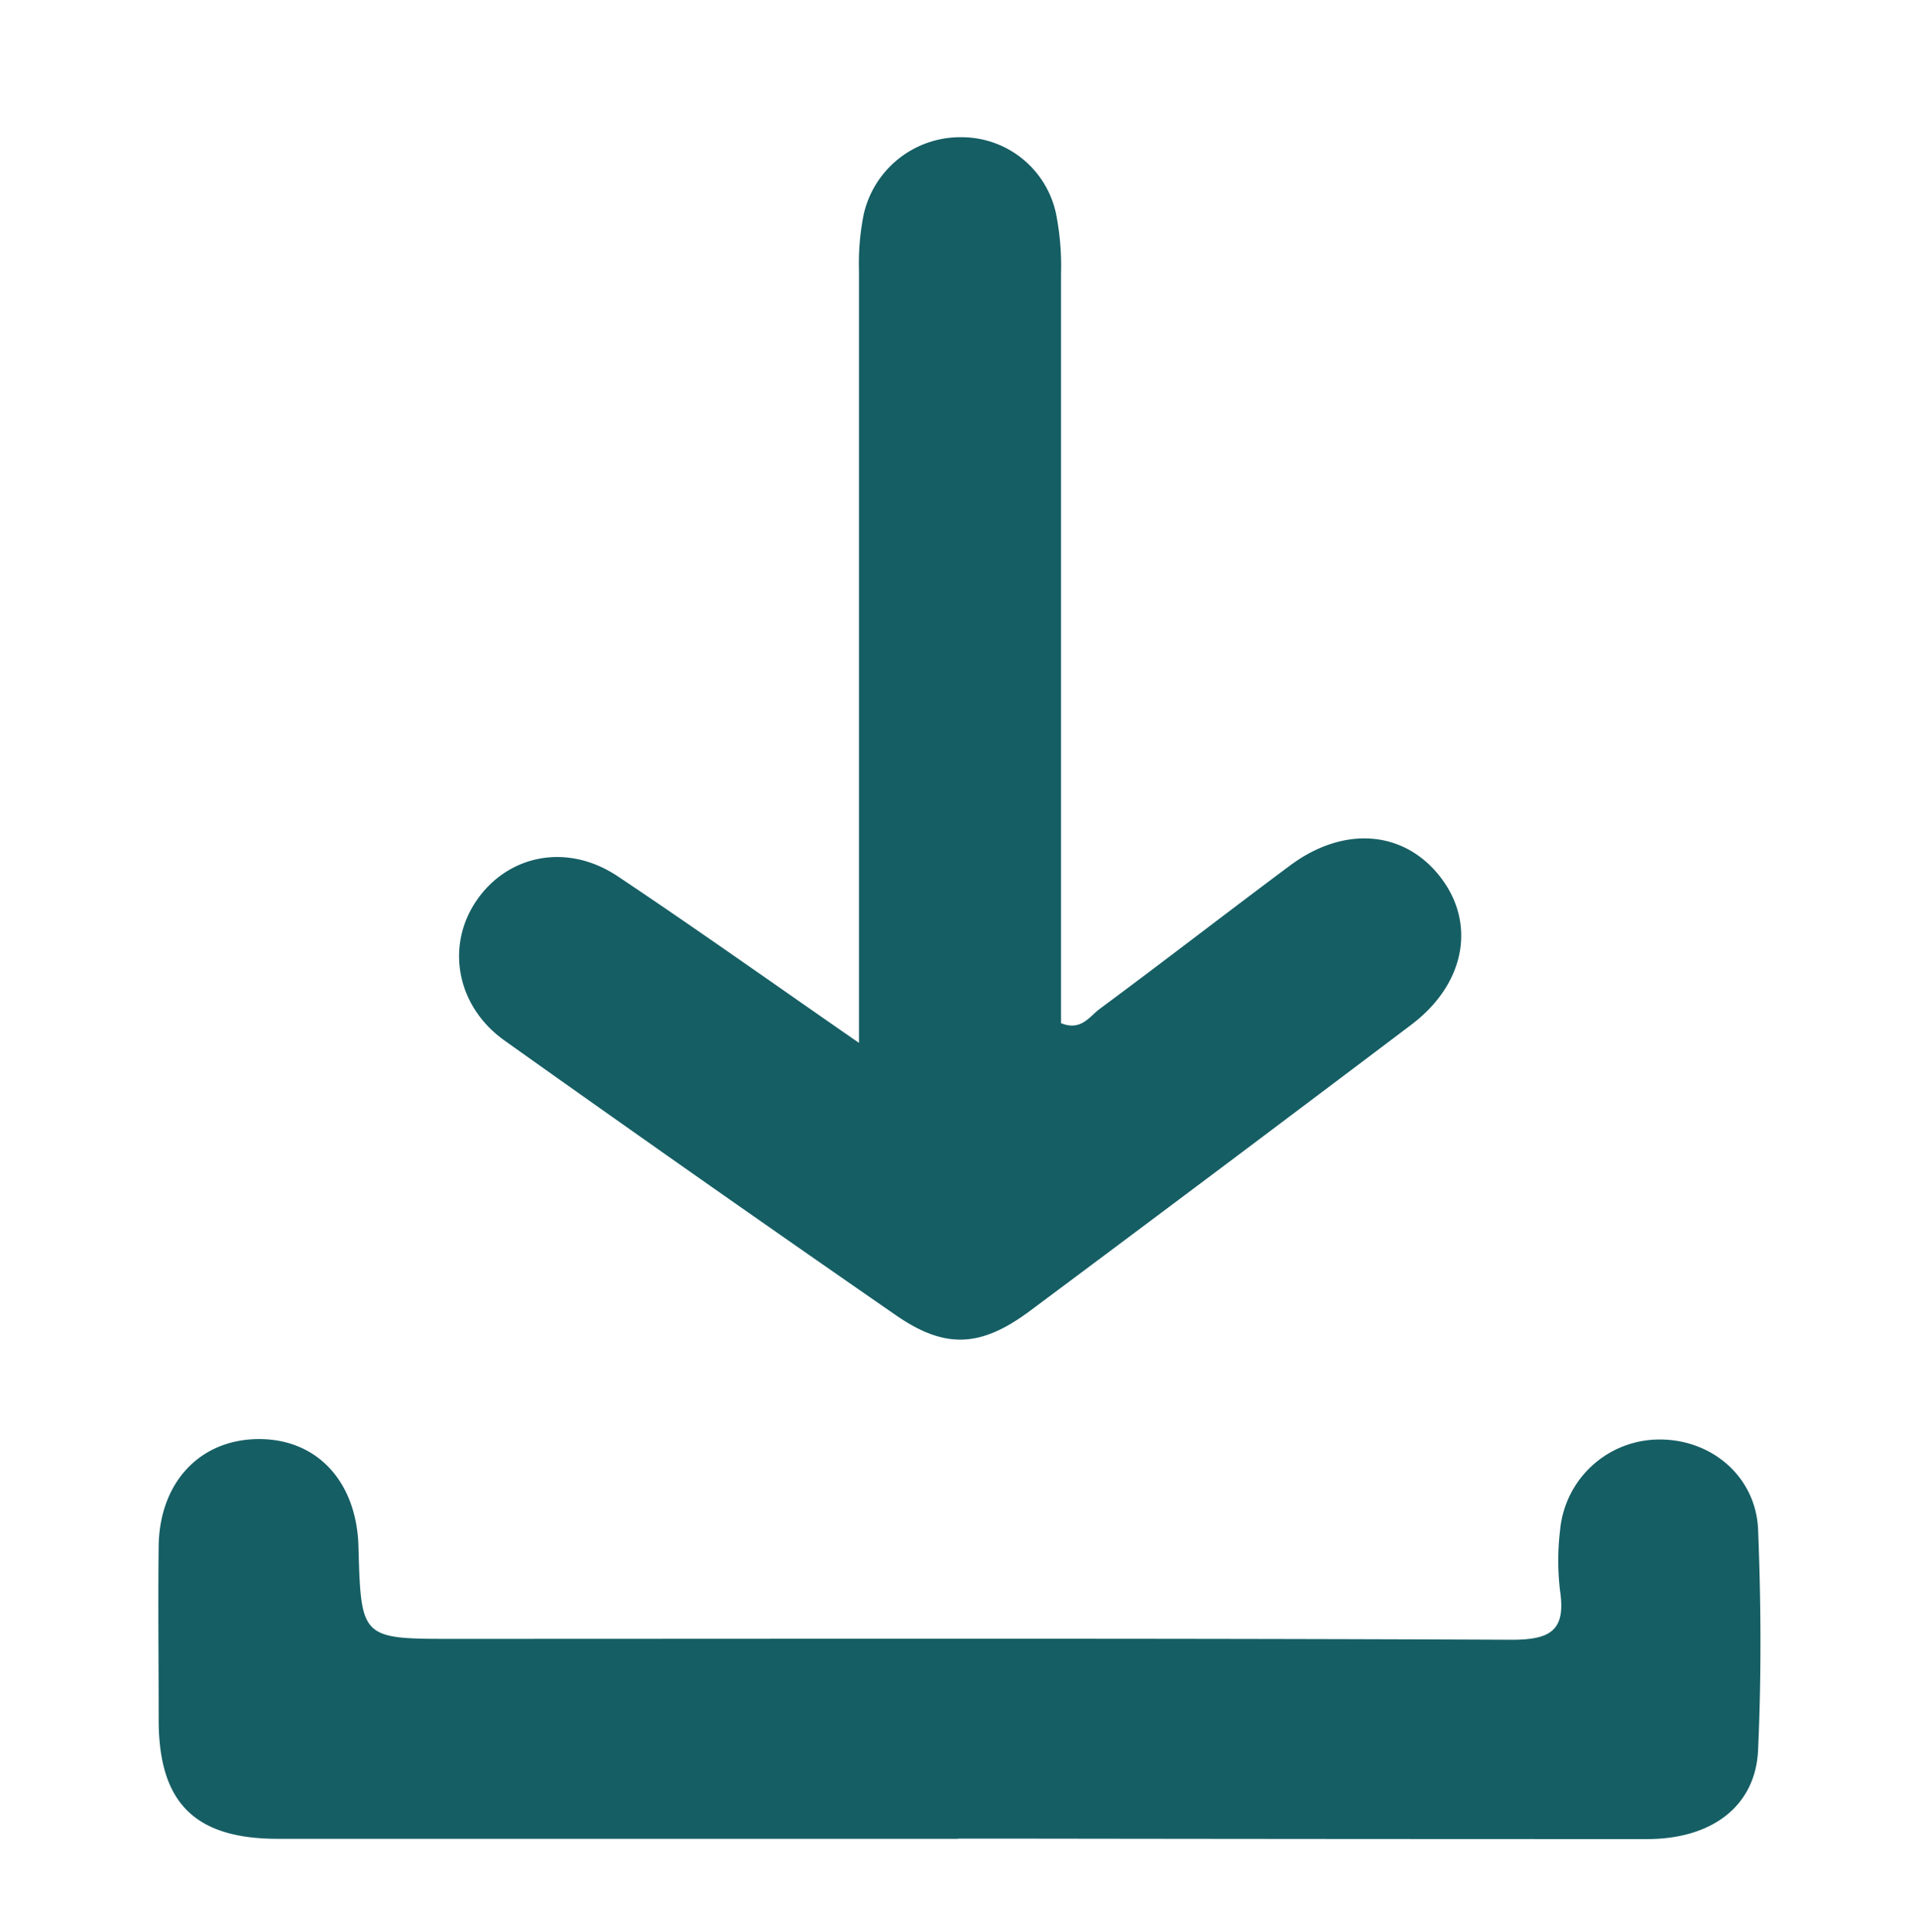
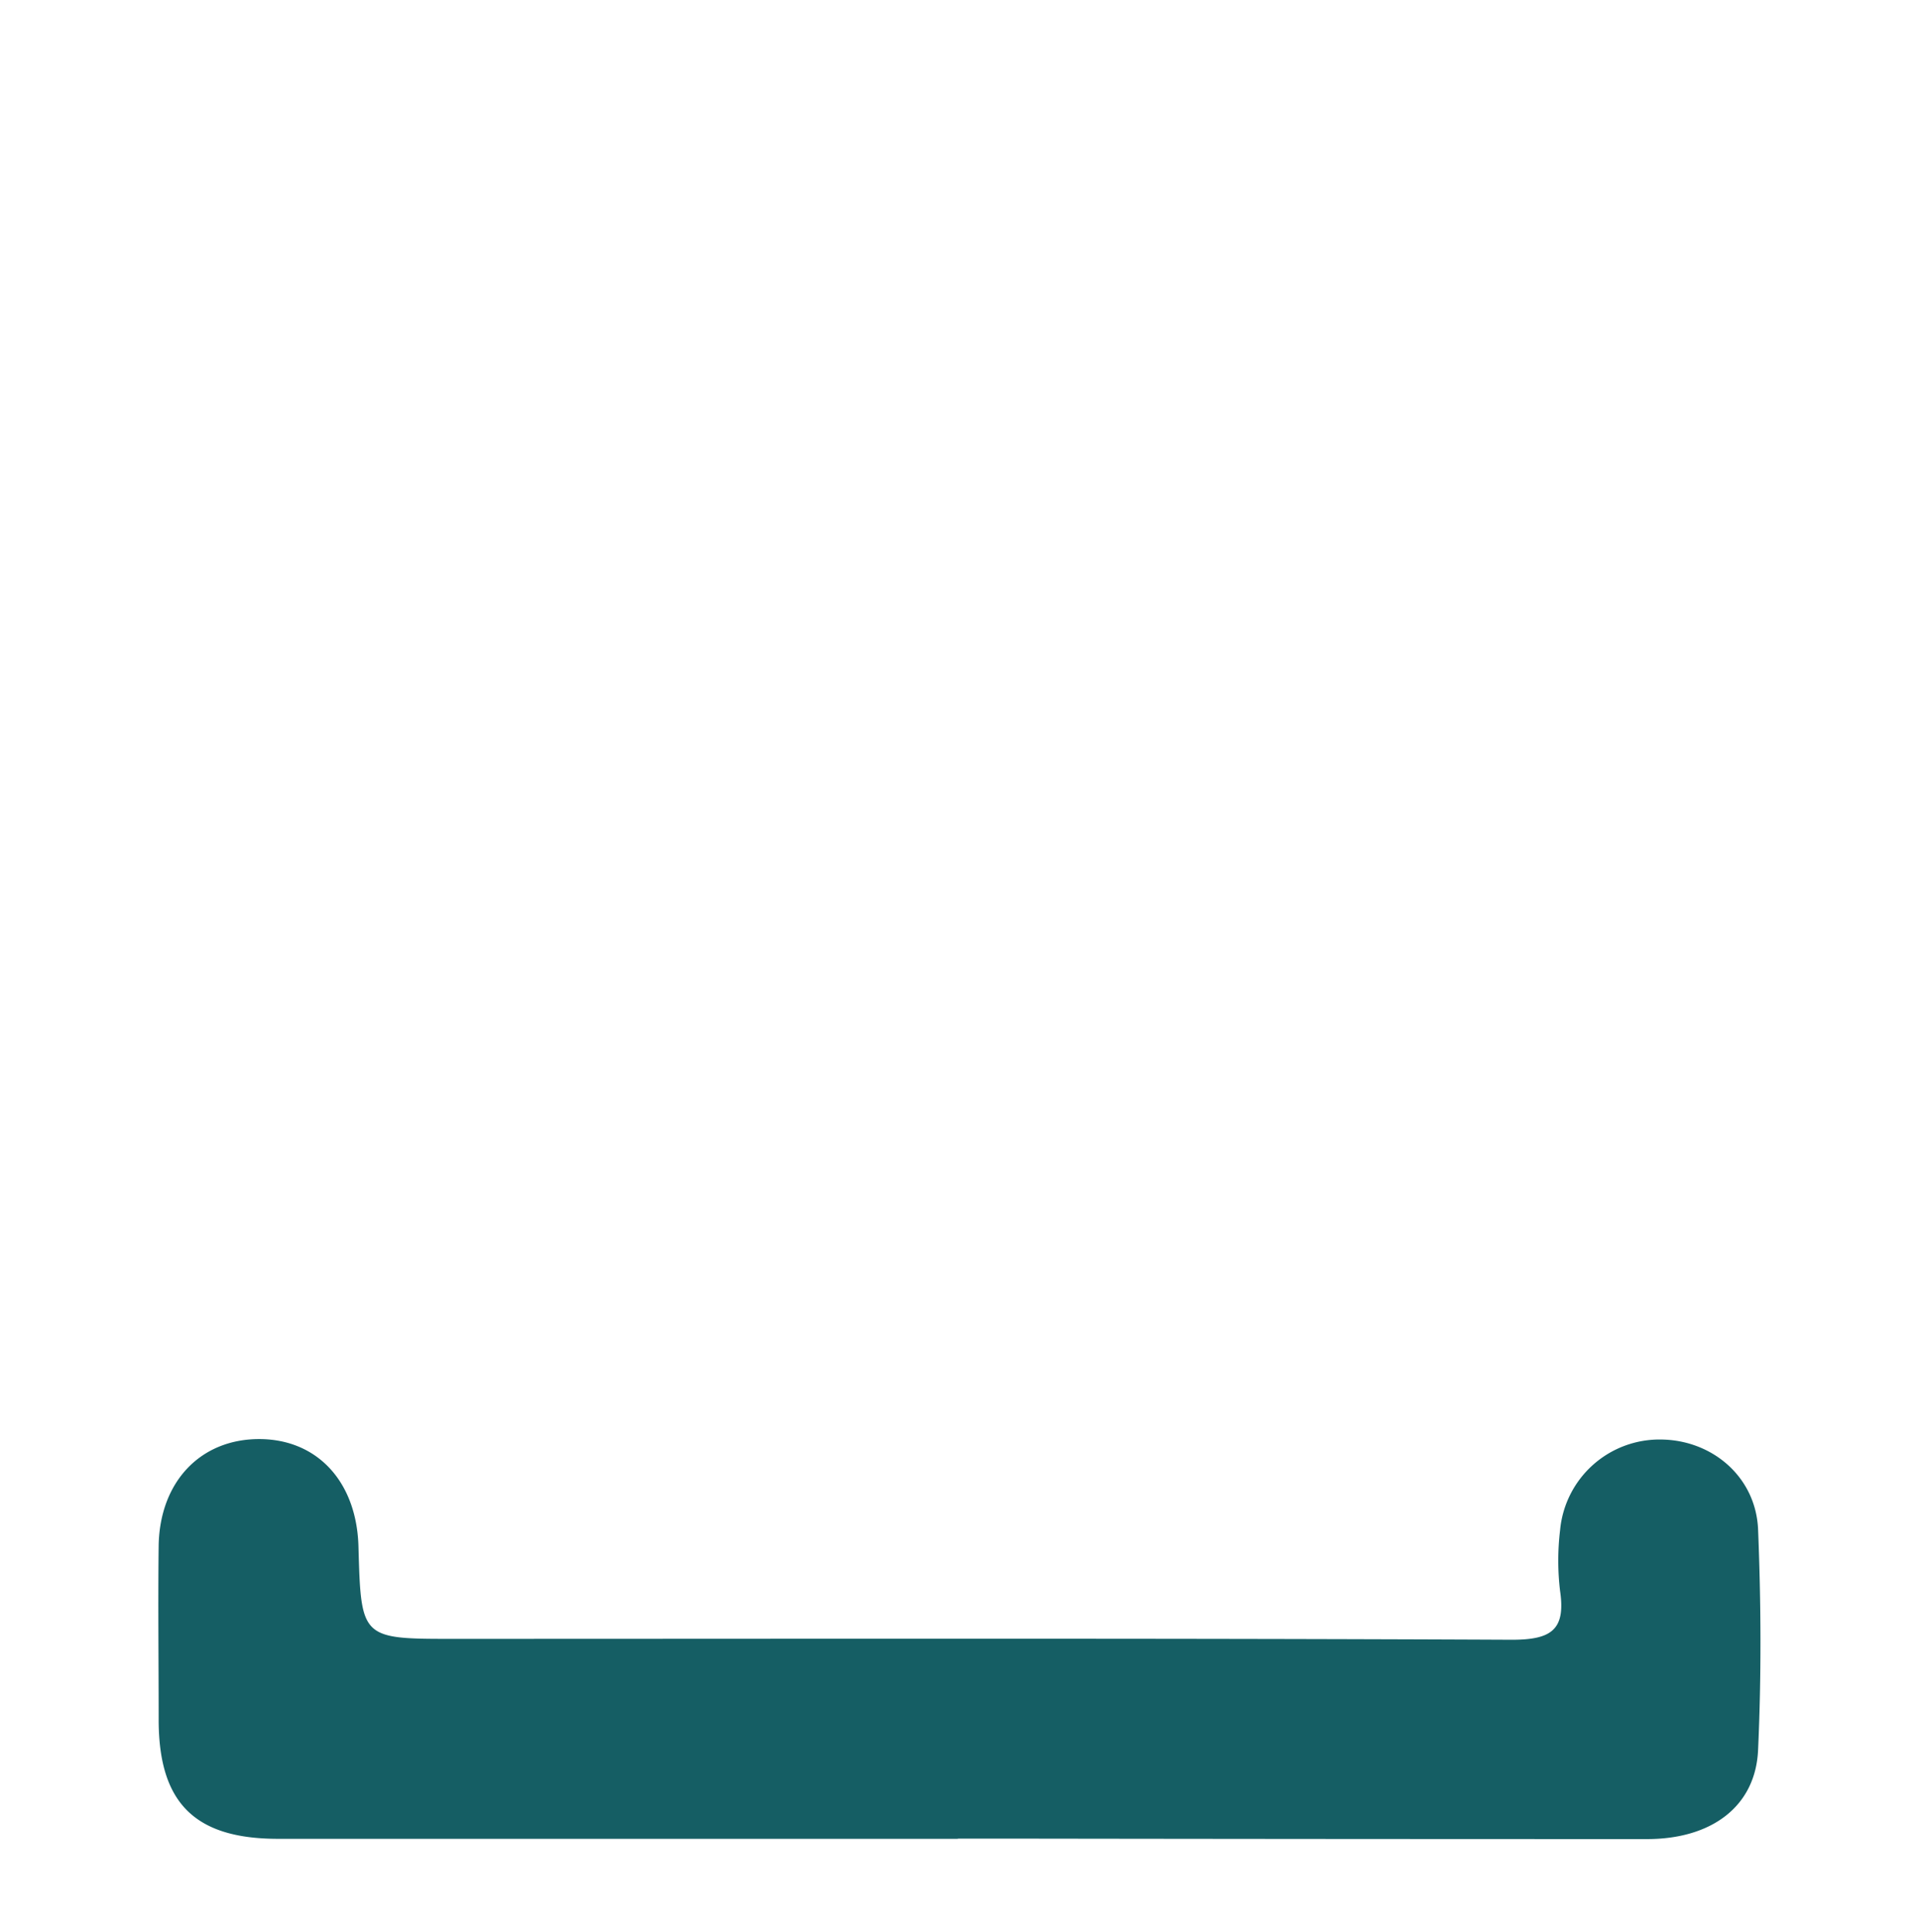
<svg xmlns="http://www.w3.org/2000/svg" id="Livello_1" data-name="Livello 1" viewBox="0 0 213.33 214.67">
  <defs>
    <style>.cls-1{fill:#155e64;}</style>
  </defs>
-   <path class="cls-1" d="M95.44,115.89c0-3.1,0-5.12,0-7.14q0-39.33,0-78.66a27.88,27.88,0,0,1,.51-6.2,11,11,0,0,1,10.93-8.64,10.72,10.72,0,0,1,10.46,8.52,30,30,0,0,1,.55,6.71q0,38.55,0,77.09v6.13c2.22.91,3.16-.74,4.29-1.58,7.12-5.27,14.11-10.69,21.24-16,6-4.42,12.66-3.8,16.64,1.37s2.71,11.87-3.22,16.36q-21.18,16-42.49,31.89c-5.41,4-9.36,4.19-14.83.4Q77.65,131,56,115.59C50.65,111.73,49.52,105,53,100S63,93.63,68.62,97.37C77.27,103.14,85.75,109.18,95.44,115.89Z" />
  <path class="cls-1" d="M106.49,204.34q-37.8,0-75.61,0c-9.31,0-13.29-4.06-13.25-13.37,0-6.42-.08-12.86,0-19.28.15-7.1,4.71-11.79,11.2-11.77s10.83,4.82,11,12c.29,10.26.29,10.21,10.83,10.2,39.11,0,78.22-.08,117.32.1,4.33,0,6-1.06,5.36-5.41a28.4,28.4,0,0,1,0-6.77,11.09,11.09,0,0,1,11.29-10.07c5.68.09,10.47,4.2,10.71,10,.33,8.15.37,16.33,0,24.48-.27,6.28-5.15,9.92-12.34,9.92q-34.66,0-69.34-.05h-7.3Z" />
</svg>